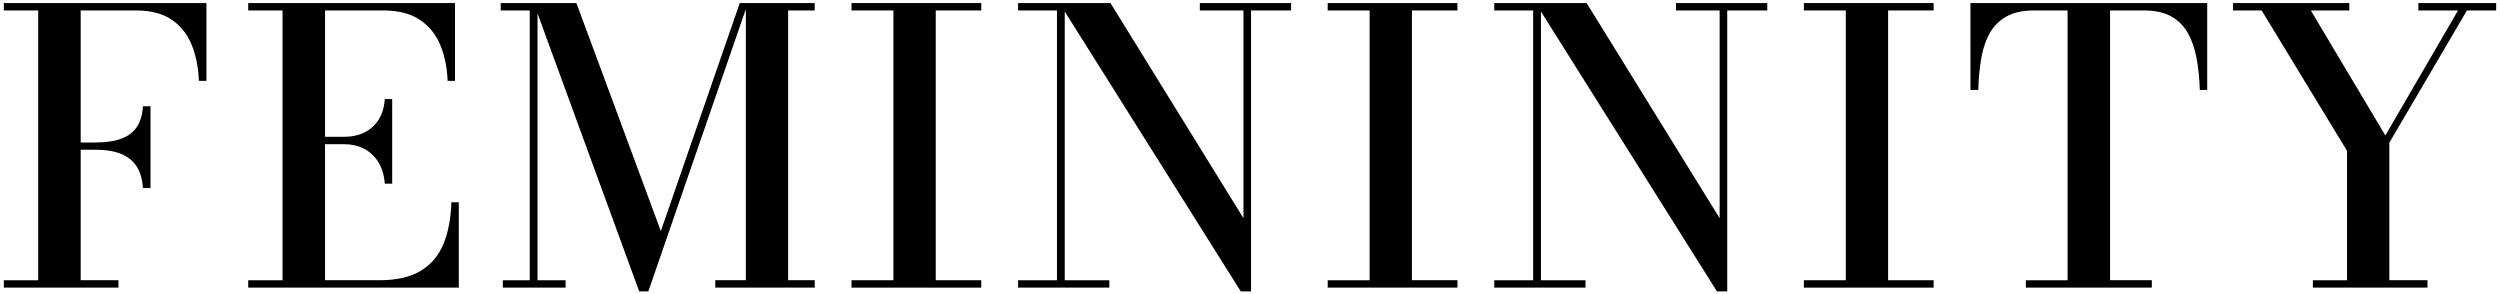
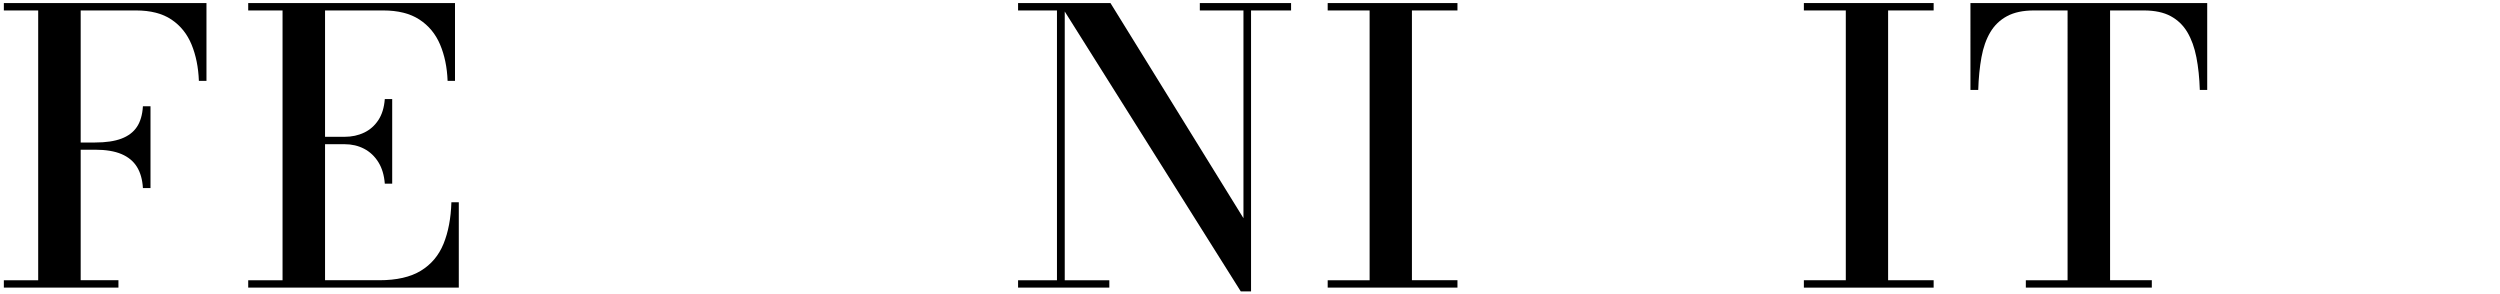
<svg xmlns="http://www.w3.org/2000/svg" id="_レイヤー_1" version="1.1" viewBox="0 0 818 96.061">
  <path d="M67.557,1v25.451h-2.483c-.166-4.428-.962-8.38-2.39-11.857s-3.622-6.208-6.58-8.194c-2.959-1.987-6.819-2.979-11.577-2.979h-18.126v88.271h12.353v2.421H1.26v-2.421h11.236V3.421H1.26V1h66.297ZM46.762,61.524c-.166-2.772-.818-5.079-1.955-6.921-1.139-1.841-2.824-3.238-5.059-4.191-2.235-.951-5.112-1.427-8.629-1.427h-8.07v-2.359h8.07c3.517,0,6.394-.424,8.629-1.273,2.235-.848,3.92-2.13,5.059-3.849,1.138-1.716,1.79-3.962,1.955-6.735h2.483v26.755h-2.483Z" />
  <path d="M81.213,94.114v-2.421h11.236V3.421h-11.236V1h67.663v25.451h-2.421c-.166-4.428-.983-8.38-2.452-11.857-1.469-3.476-3.725-6.208-6.766-8.194-3.042-1.987-6.984-2.979-11.826-2.979h-19.057v88.271h17.754c5.669,0,10.201-1.034,13.595-3.104,3.393-2.068,5.866-5.006,7.418-8.814,1.552-3.807,2.41-8.339,2.576-13.595h2.421v27.934h-68.904ZM125.907,60.096c-.208-2.772-.911-5.121-2.111-7.045-1.201-1.924-2.753-3.384-4.656-4.377-1.904-.993-4.035-1.49-6.394-1.49h-9.436v-2.421h9.436c2.359,0,4.49-.455,6.394-1.366,1.903-.909,3.455-2.275,4.656-4.096,1.2-1.821,1.903-4.118,2.111-6.891h2.421v27.686h-2.421Z" />
-   <path d="M175.877,1v90.693h9.187v2.421h-20.547v-2.421h8.815V3.421h-9.498V1h12.043ZM209.15,95.356L174.636,1h13.967l27.624,74.615L242.05,1h2.669l-32.59,94.356h-2.98ZM266.57,1v2.421h-8.691v88.271h8.691v2.421h-32.528v-2.421h9.994V1h22.534Z" />
-   <path d="M278.612,94.114v-2.421h13.719V3.421h-13.719V1h42.46v2.421h-14.898v88.271h14.898v2.421h-42.46Z" />
  <path d="M348.384,1v90.693h14.588v2.421h-29.859v-2.421h12.726V3.421h-12.726V1h15.271ZM422.44,1v2.421h-13.098v91.935h-3.352L346.645,1h16.699l43.515,70.394V3.421h-14.278V1h29.859Z" />
  <path d="M434.419,94.114v-2.421h13.719V3.421h-13.719V1h42.46v2.421h-14.898v88.271h14.898v2.421h-42.46Z" />
-   <path d="M504.191,1v90.693h14.588v2.421h-29.859v-2.421h12.726V3.421h-12.726V1h15.271ZM578.248,1v2.421h-13.098v91.935h-3.352L502.453,1h16.698l43.515,70.394V3.421h-14.278V1h29.859Z" />
  <path d="M590.227,94.114v-2.421h13.719V3.421h-13.719V1h42.46v2.421h-14.898v88.271h14.898v2.421h-42.46Z" />
  <path d="M662.854,94.114v-2.421h13.657V3.421h-11.05c-3.518,0-6.435.62-8.753,1.862-2.318,1.242-4.149,3.001-5.494,5.277-1.345,2.276-2.308,5.007-2.886,8.193-.58,3.188-.931,6.746-1.055,10.677h-2.545V1h77.471v28.43h-2.421c-.124-3.931-.497-7.489-1.117-10.677-.621-3.186-1.604-5.917-2.949-8.193-1.345-2.276-3.166-4.035-5.463-5.277-2.297-1.242-5.225-1.862-8.784-1.862h-11.05v88.271h13.657v2.421h-41.219Z" />
-   <path d="M756.775,94.114v-2.421h11.174v-42.335l-27.934-45.936h-9.374V1h38.053v2.421h-12.601l24.396,40.908,23.775-40.908h-12.974V1h25.451v2.421h-9.56l-25.389,43.266v45.005h12.477v2.421h-37.494Z" />
</svg>